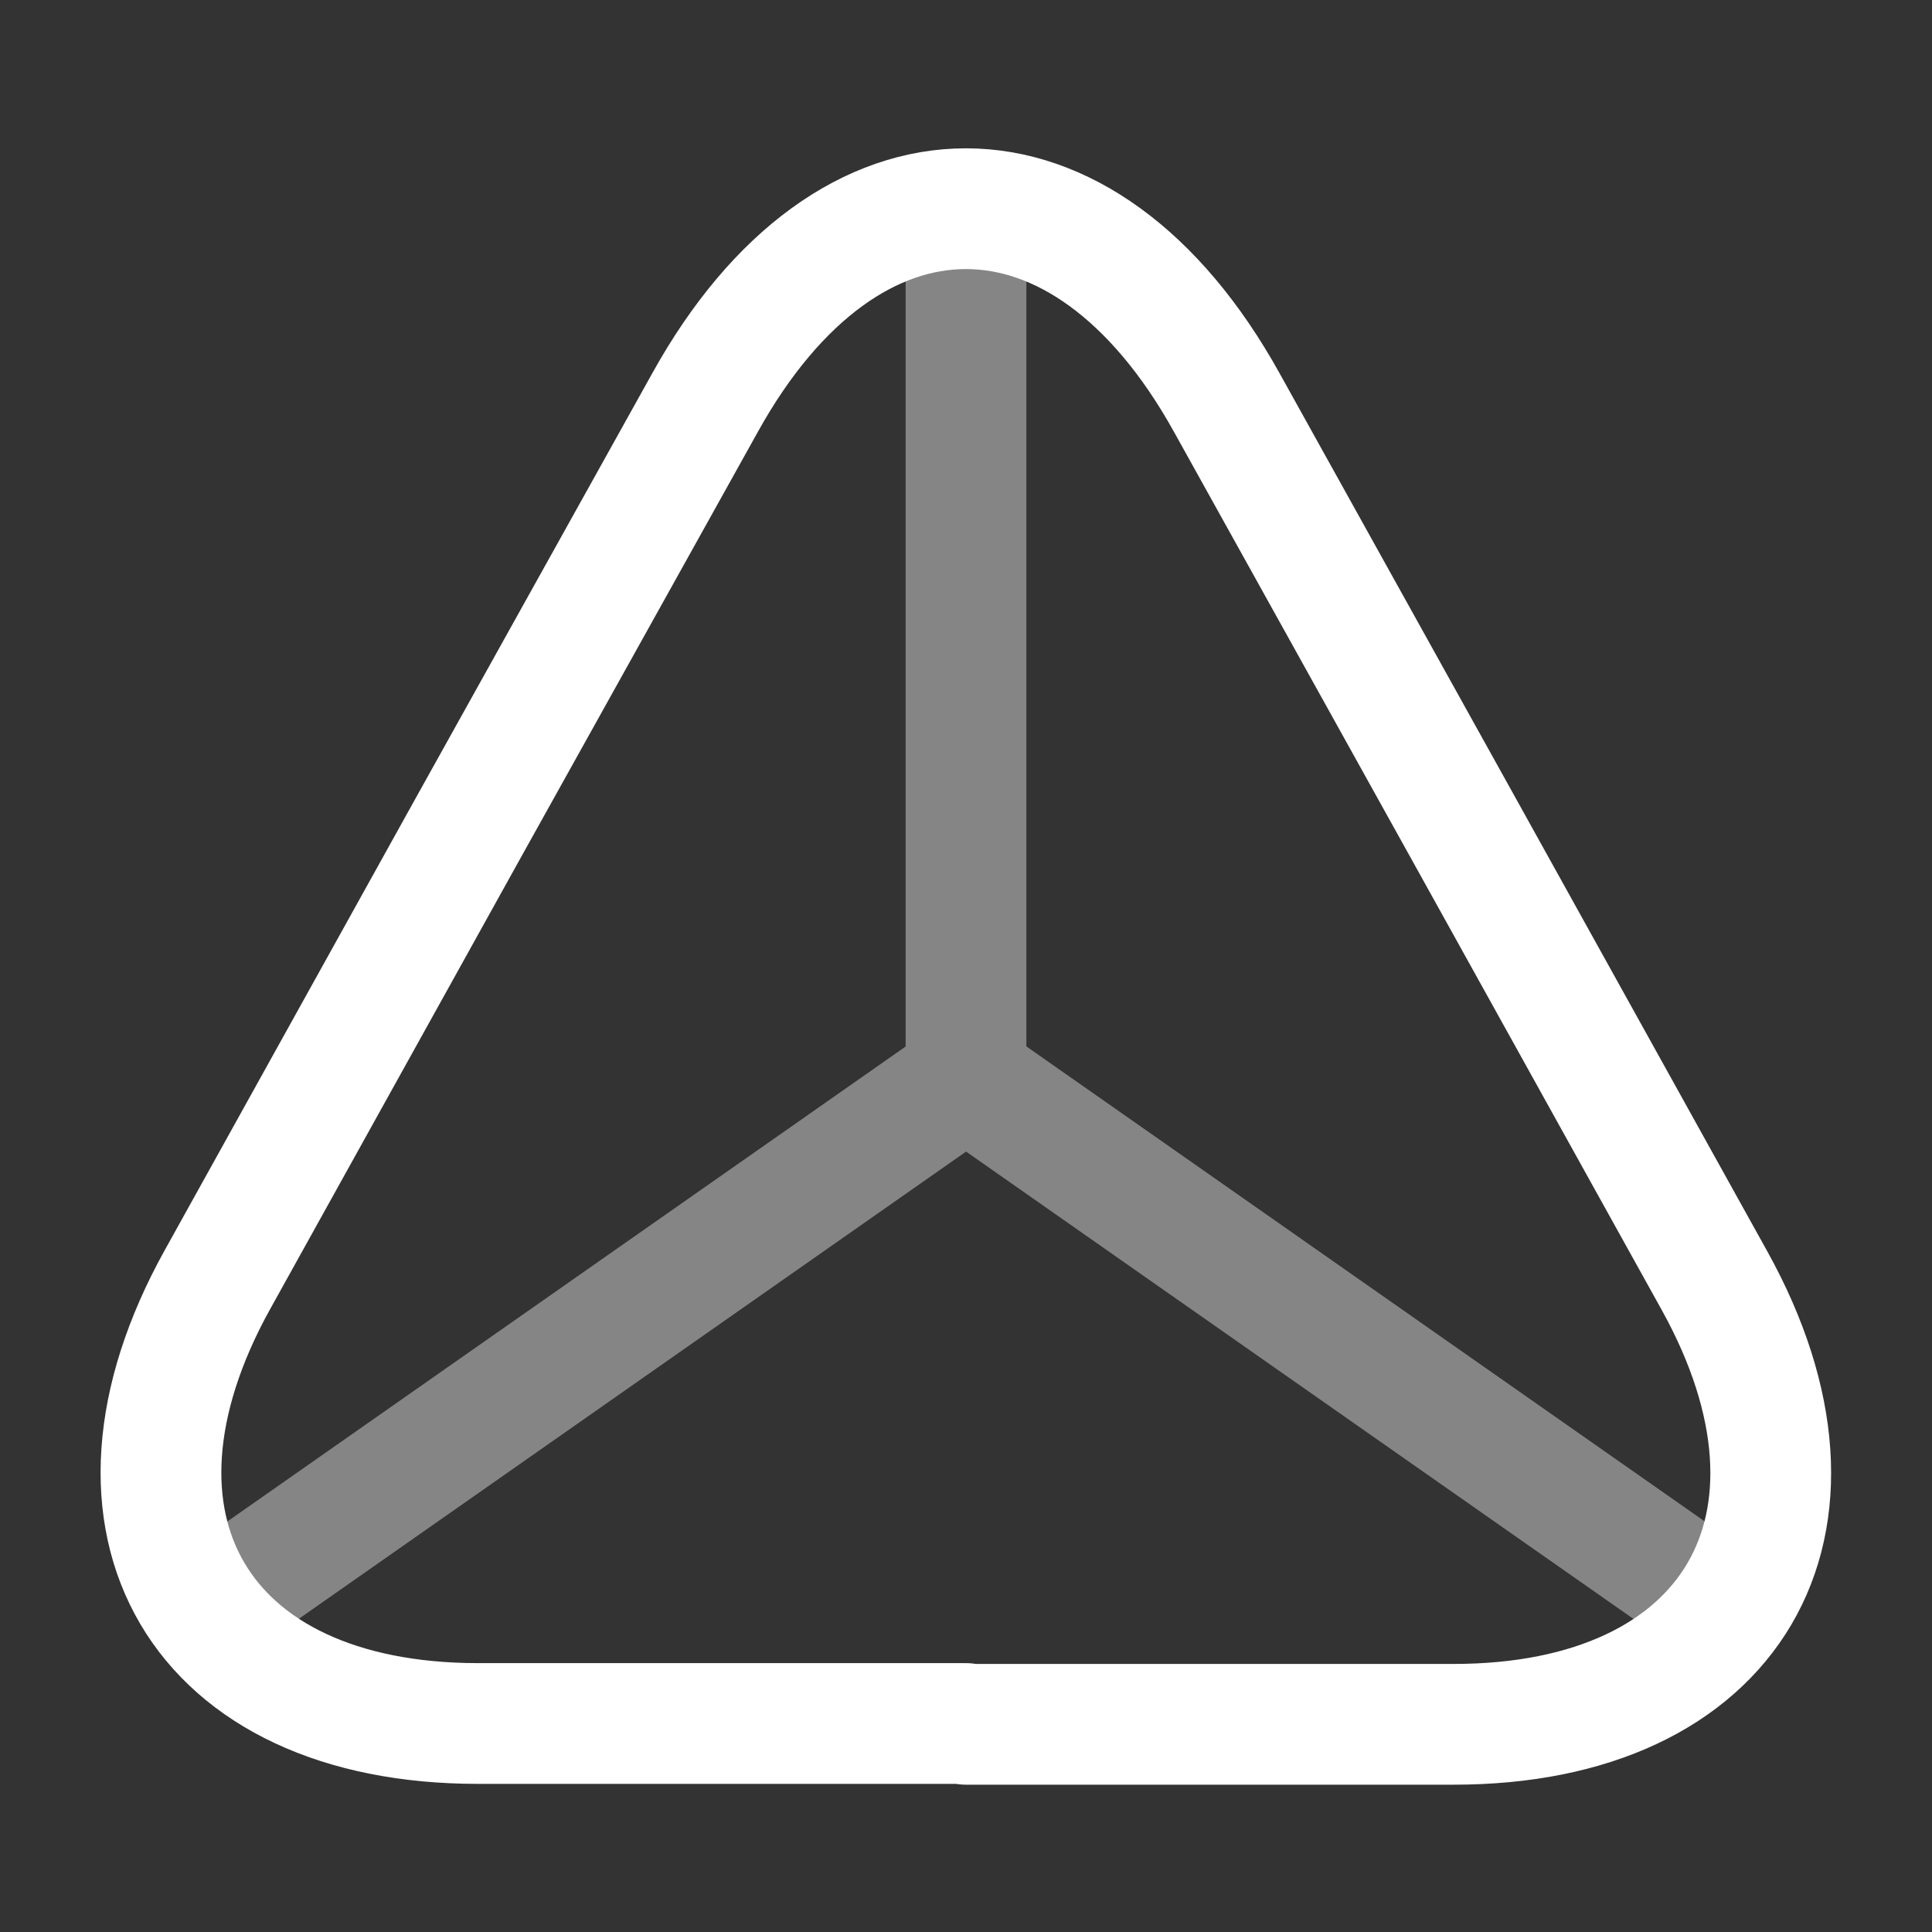
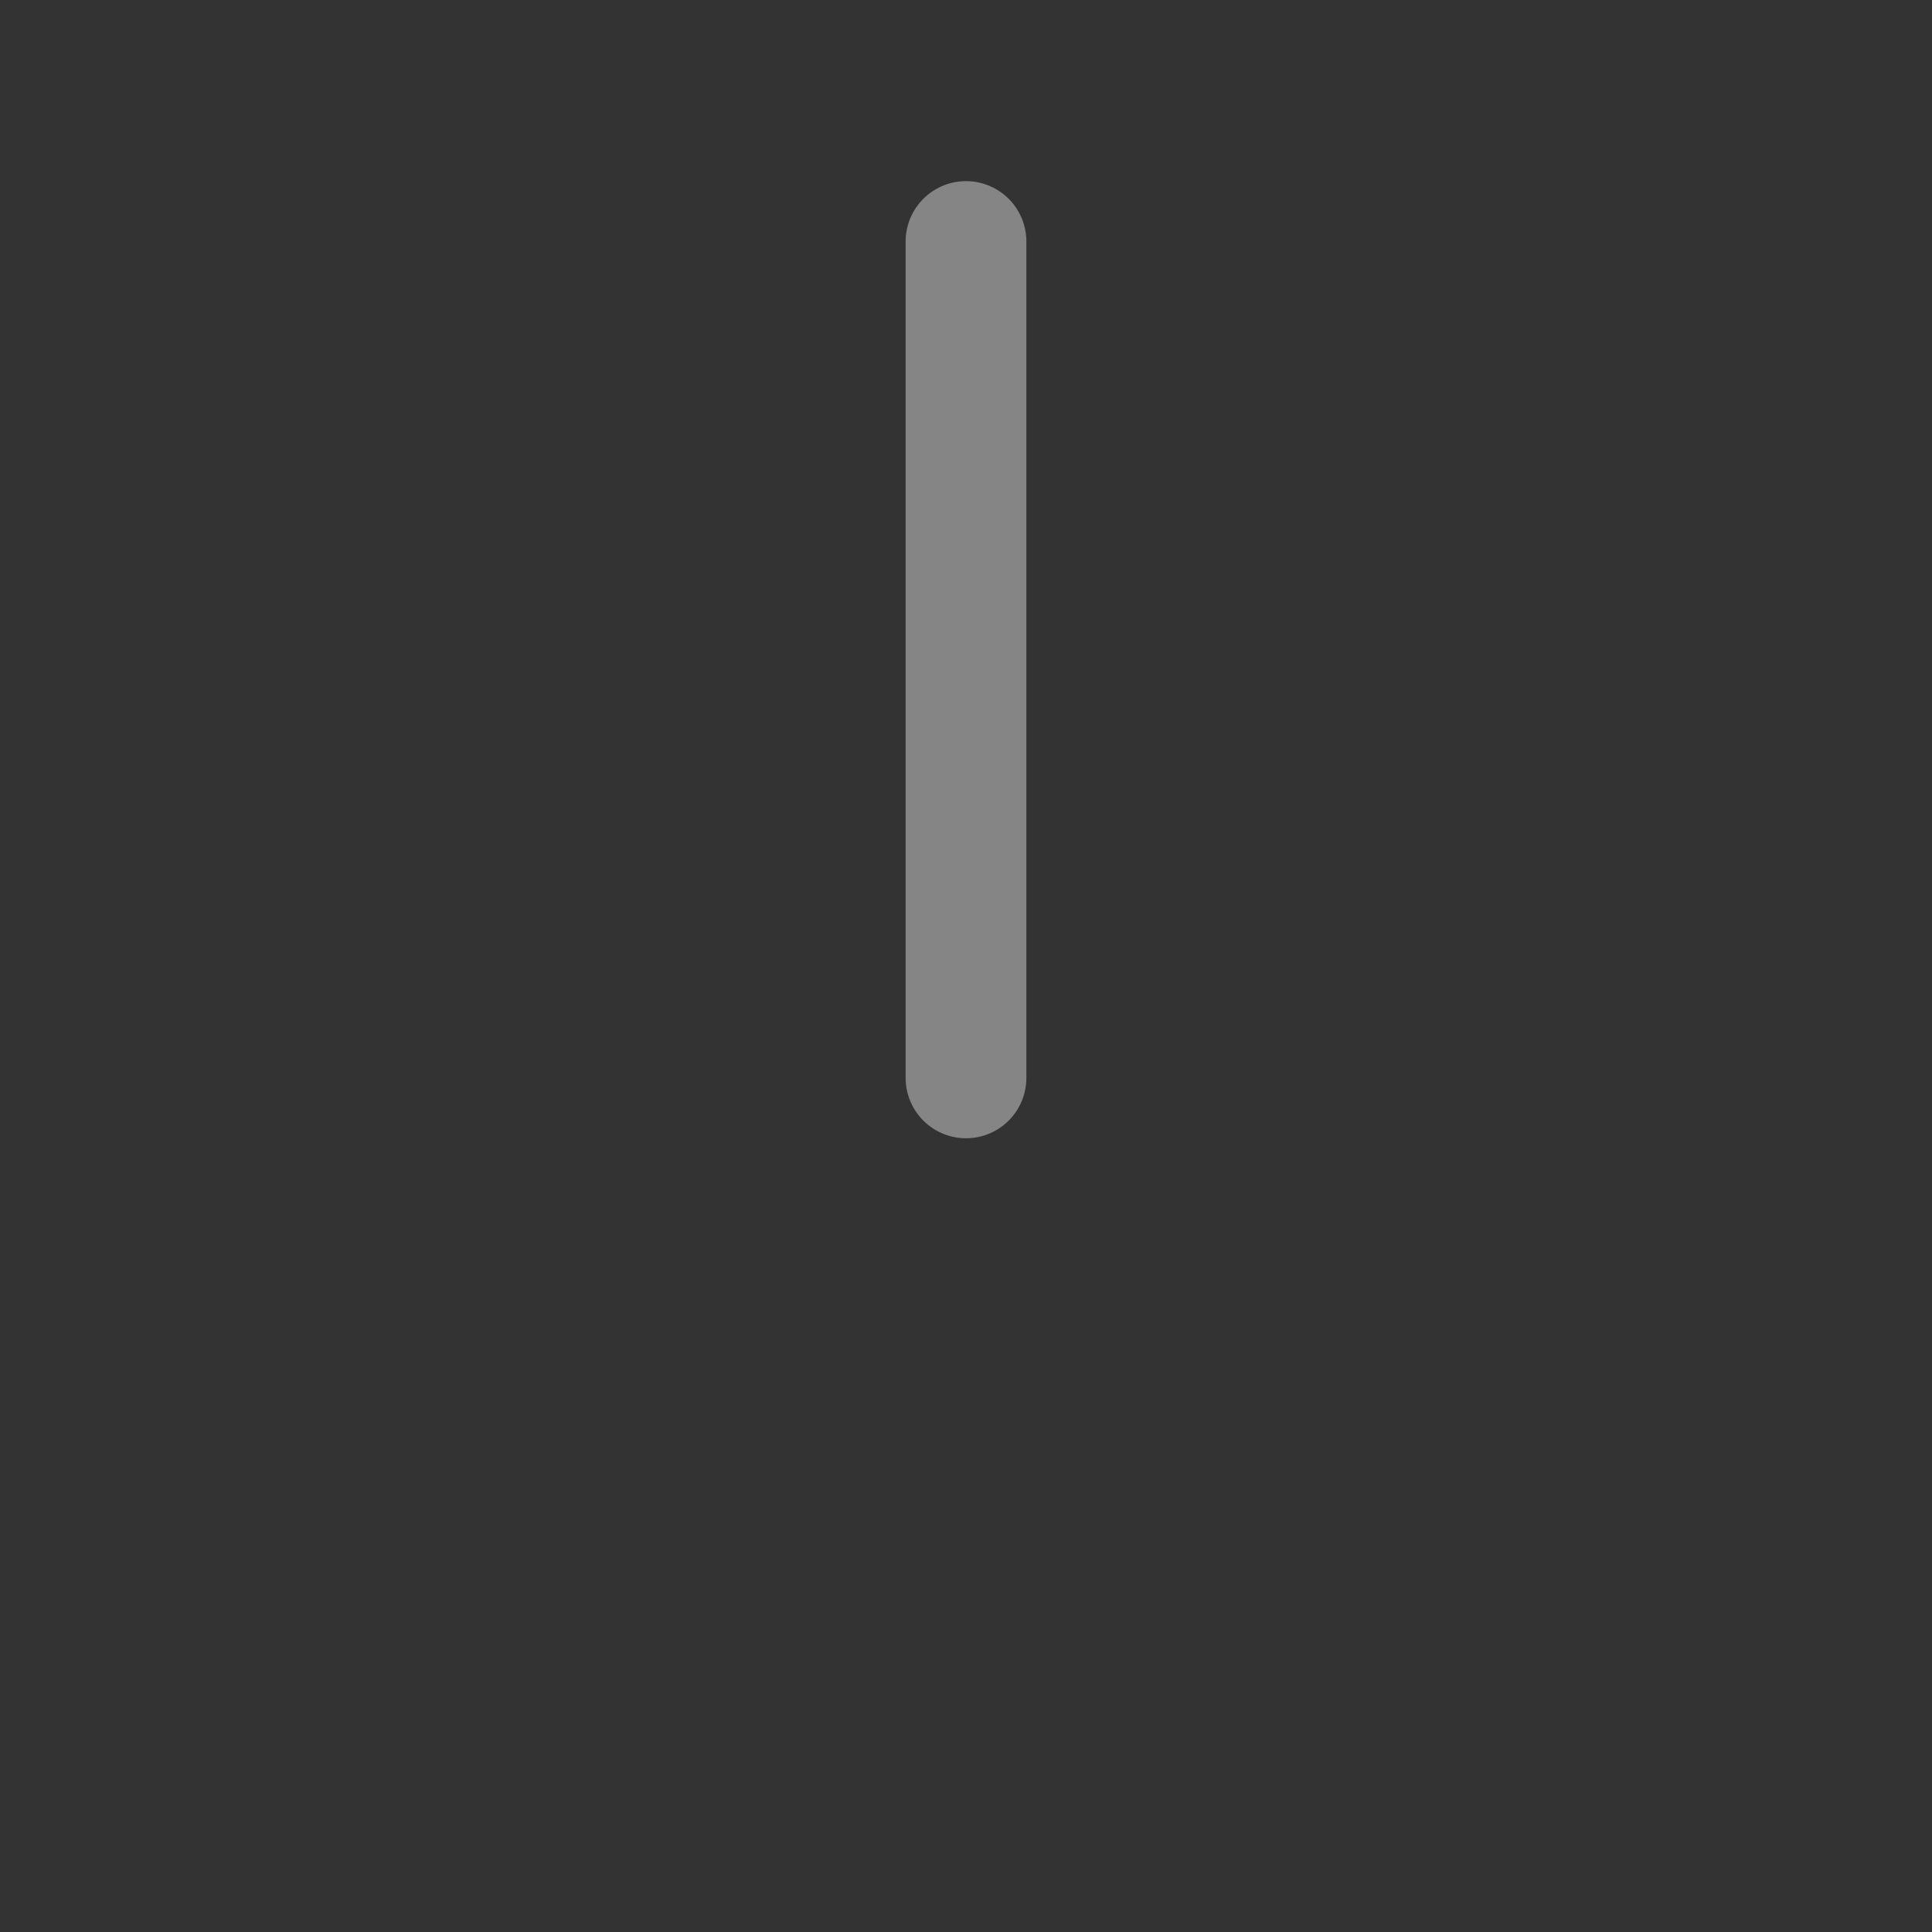
<svg xmlns="http://www.w3.org/2000/svg" width="800px" height="800px" viewBox="0 0 24 24" fill="none">
  <rect x="0" y="0" width="24" height="24" fill="#333333" stroke="none" />
  <g id="SVGRepo_bgCarrier" stroke-width="0" />
  <g id="SVGRepo_tracerCarrier" stroke-linecap="round" stroke-linejoin="round" />
  <g id="SVGRepo_iconCarrier">
-     <path d="M11.999 21.41H5.939C2.469 21.41 1.019 18.93 2.699 15.9L5.819 10.28L8.759 5C10.539 1.79 13.459 1.79 15.239 5L18.179 10.29L21.299 15.91C22.979 18.94 21.519 21.42 18.059 21.42H11.999V21.41Z" stroke="#ffffff" stroke-width="1.5" stroke-linecap="round" stroke-linejoin="round" />
    <g opacity="0.4">
-       <path d="M21.441 20L12.001 13.39L2.561 20" stroke="#ffffff" stroke-width="1.5" stroke-linecap="round" stroke-linejoin="round" />
      <path d="M12 3V13.39" stroke="#ffffff" stroke-width="1.5" stroke-linecap="round" stroke-linejoin="round" />
    </g>
  </g>
</svg>